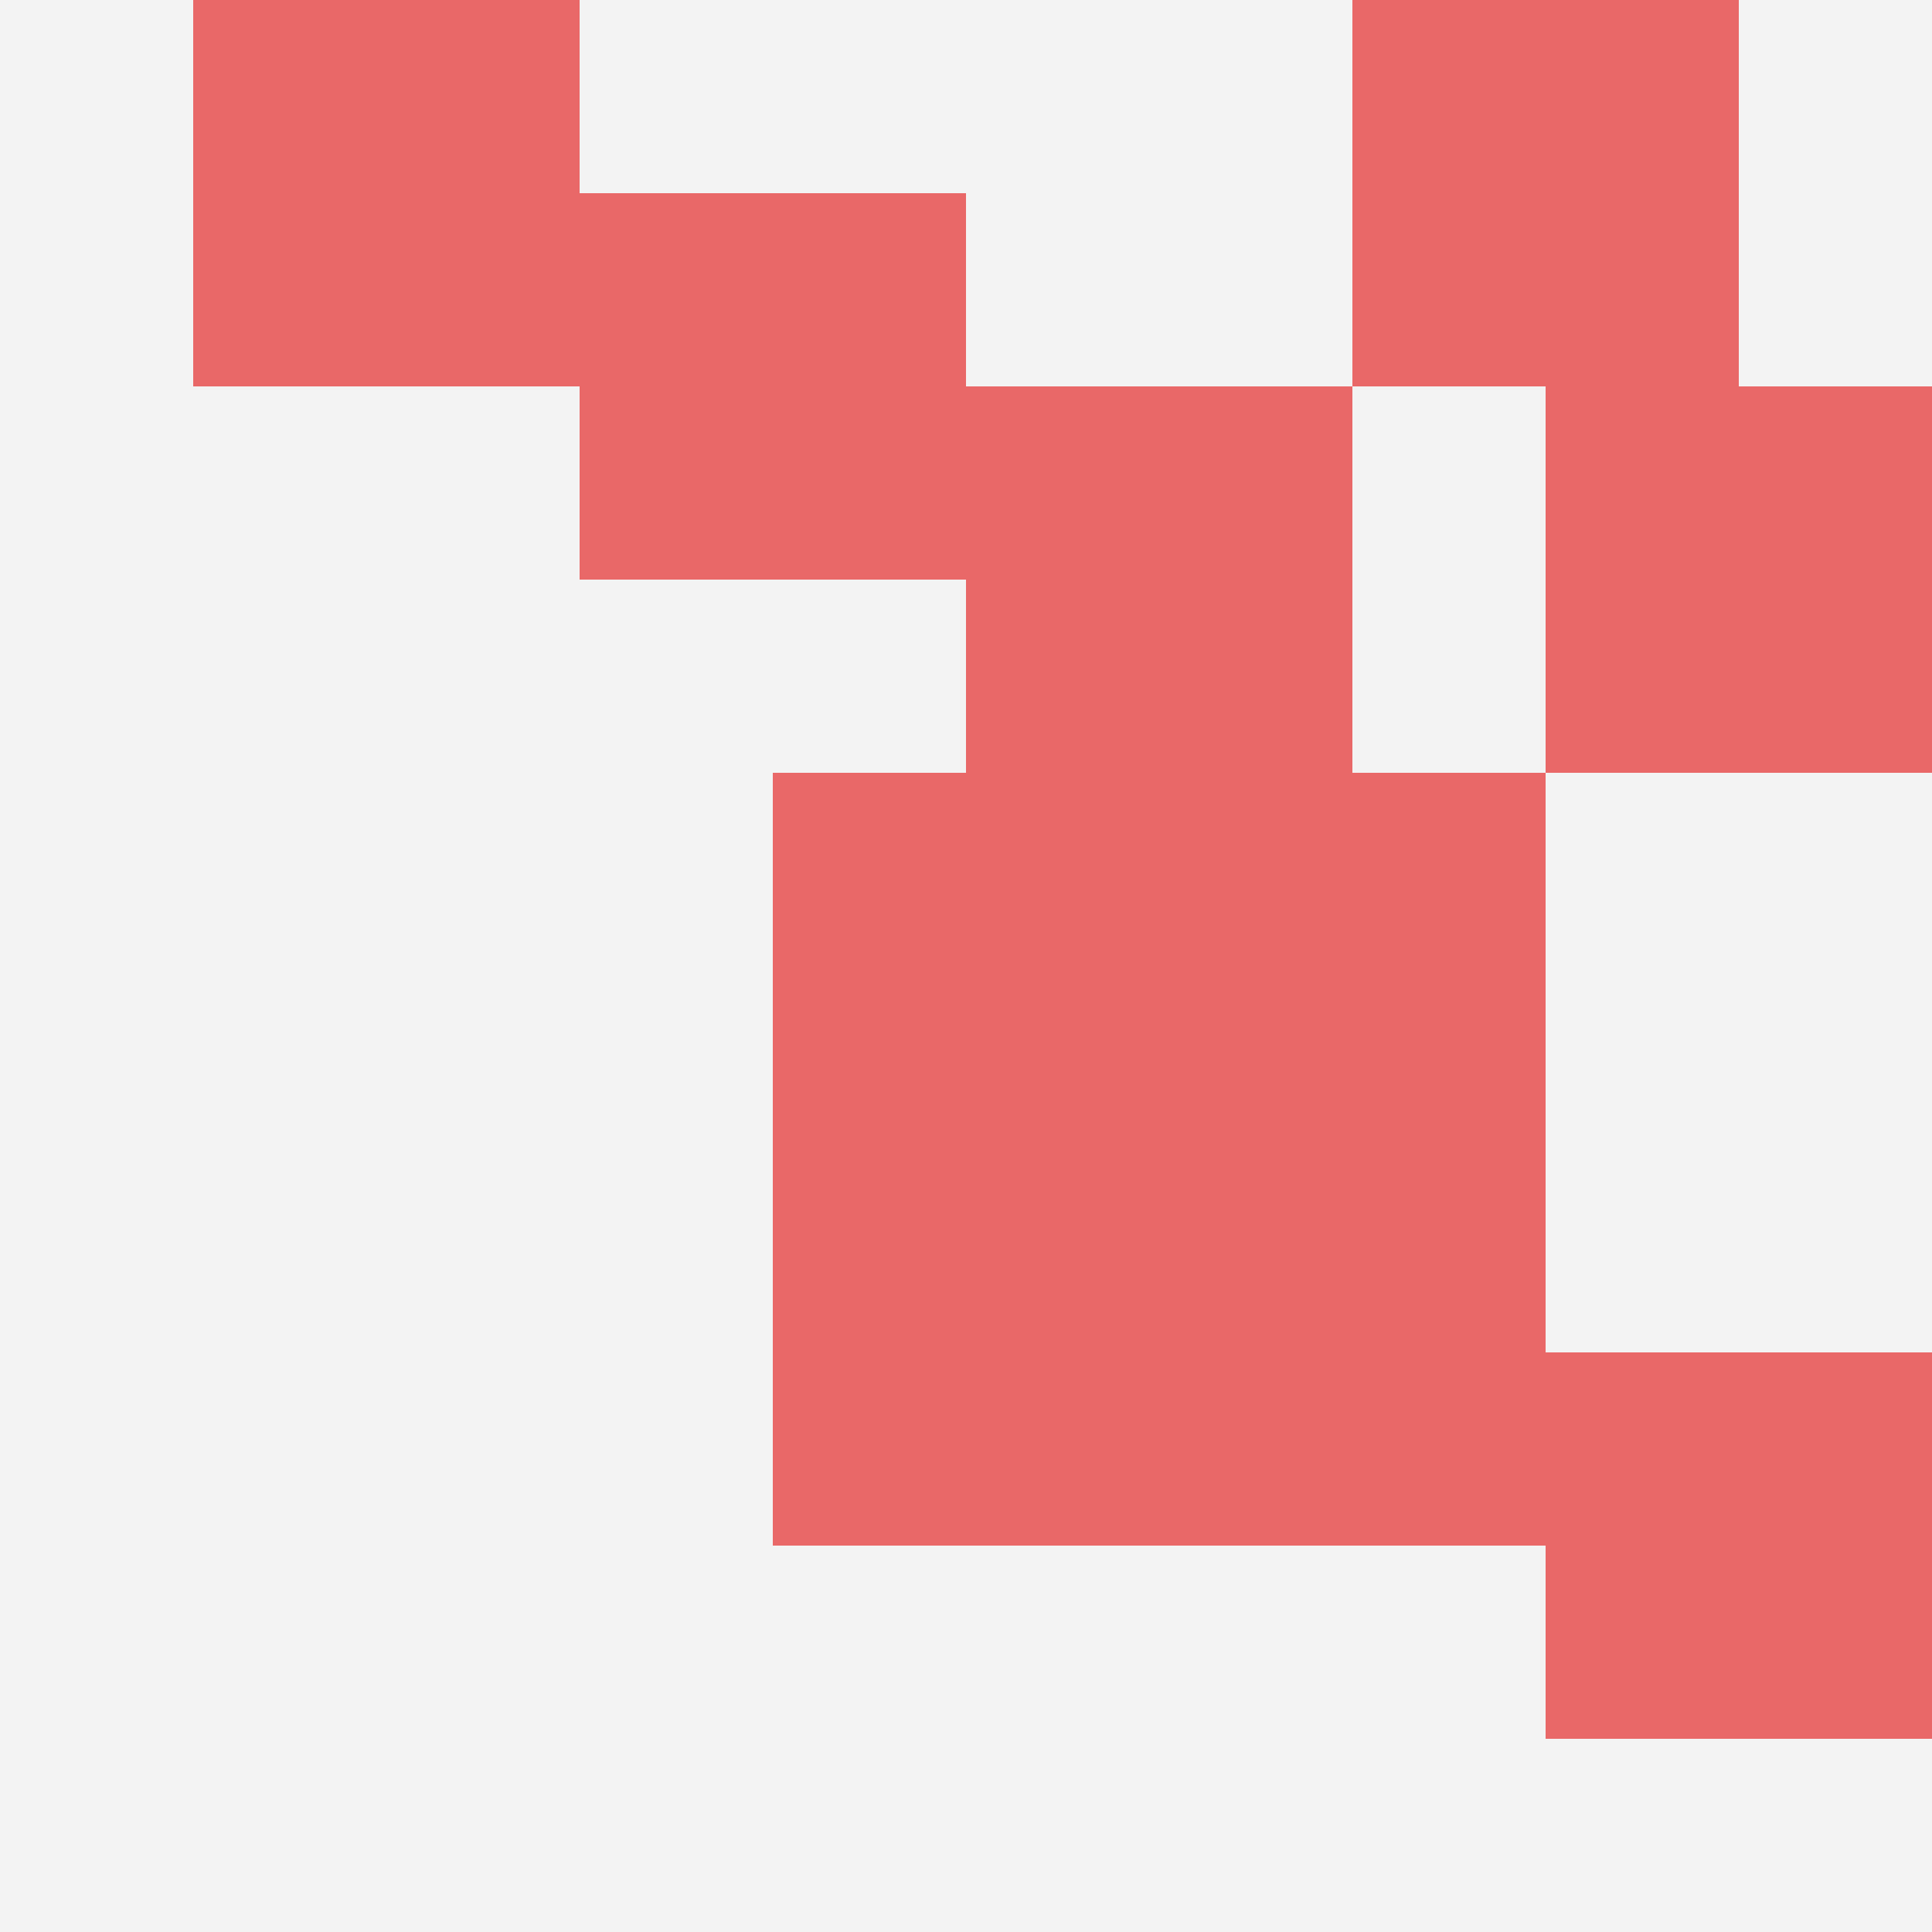
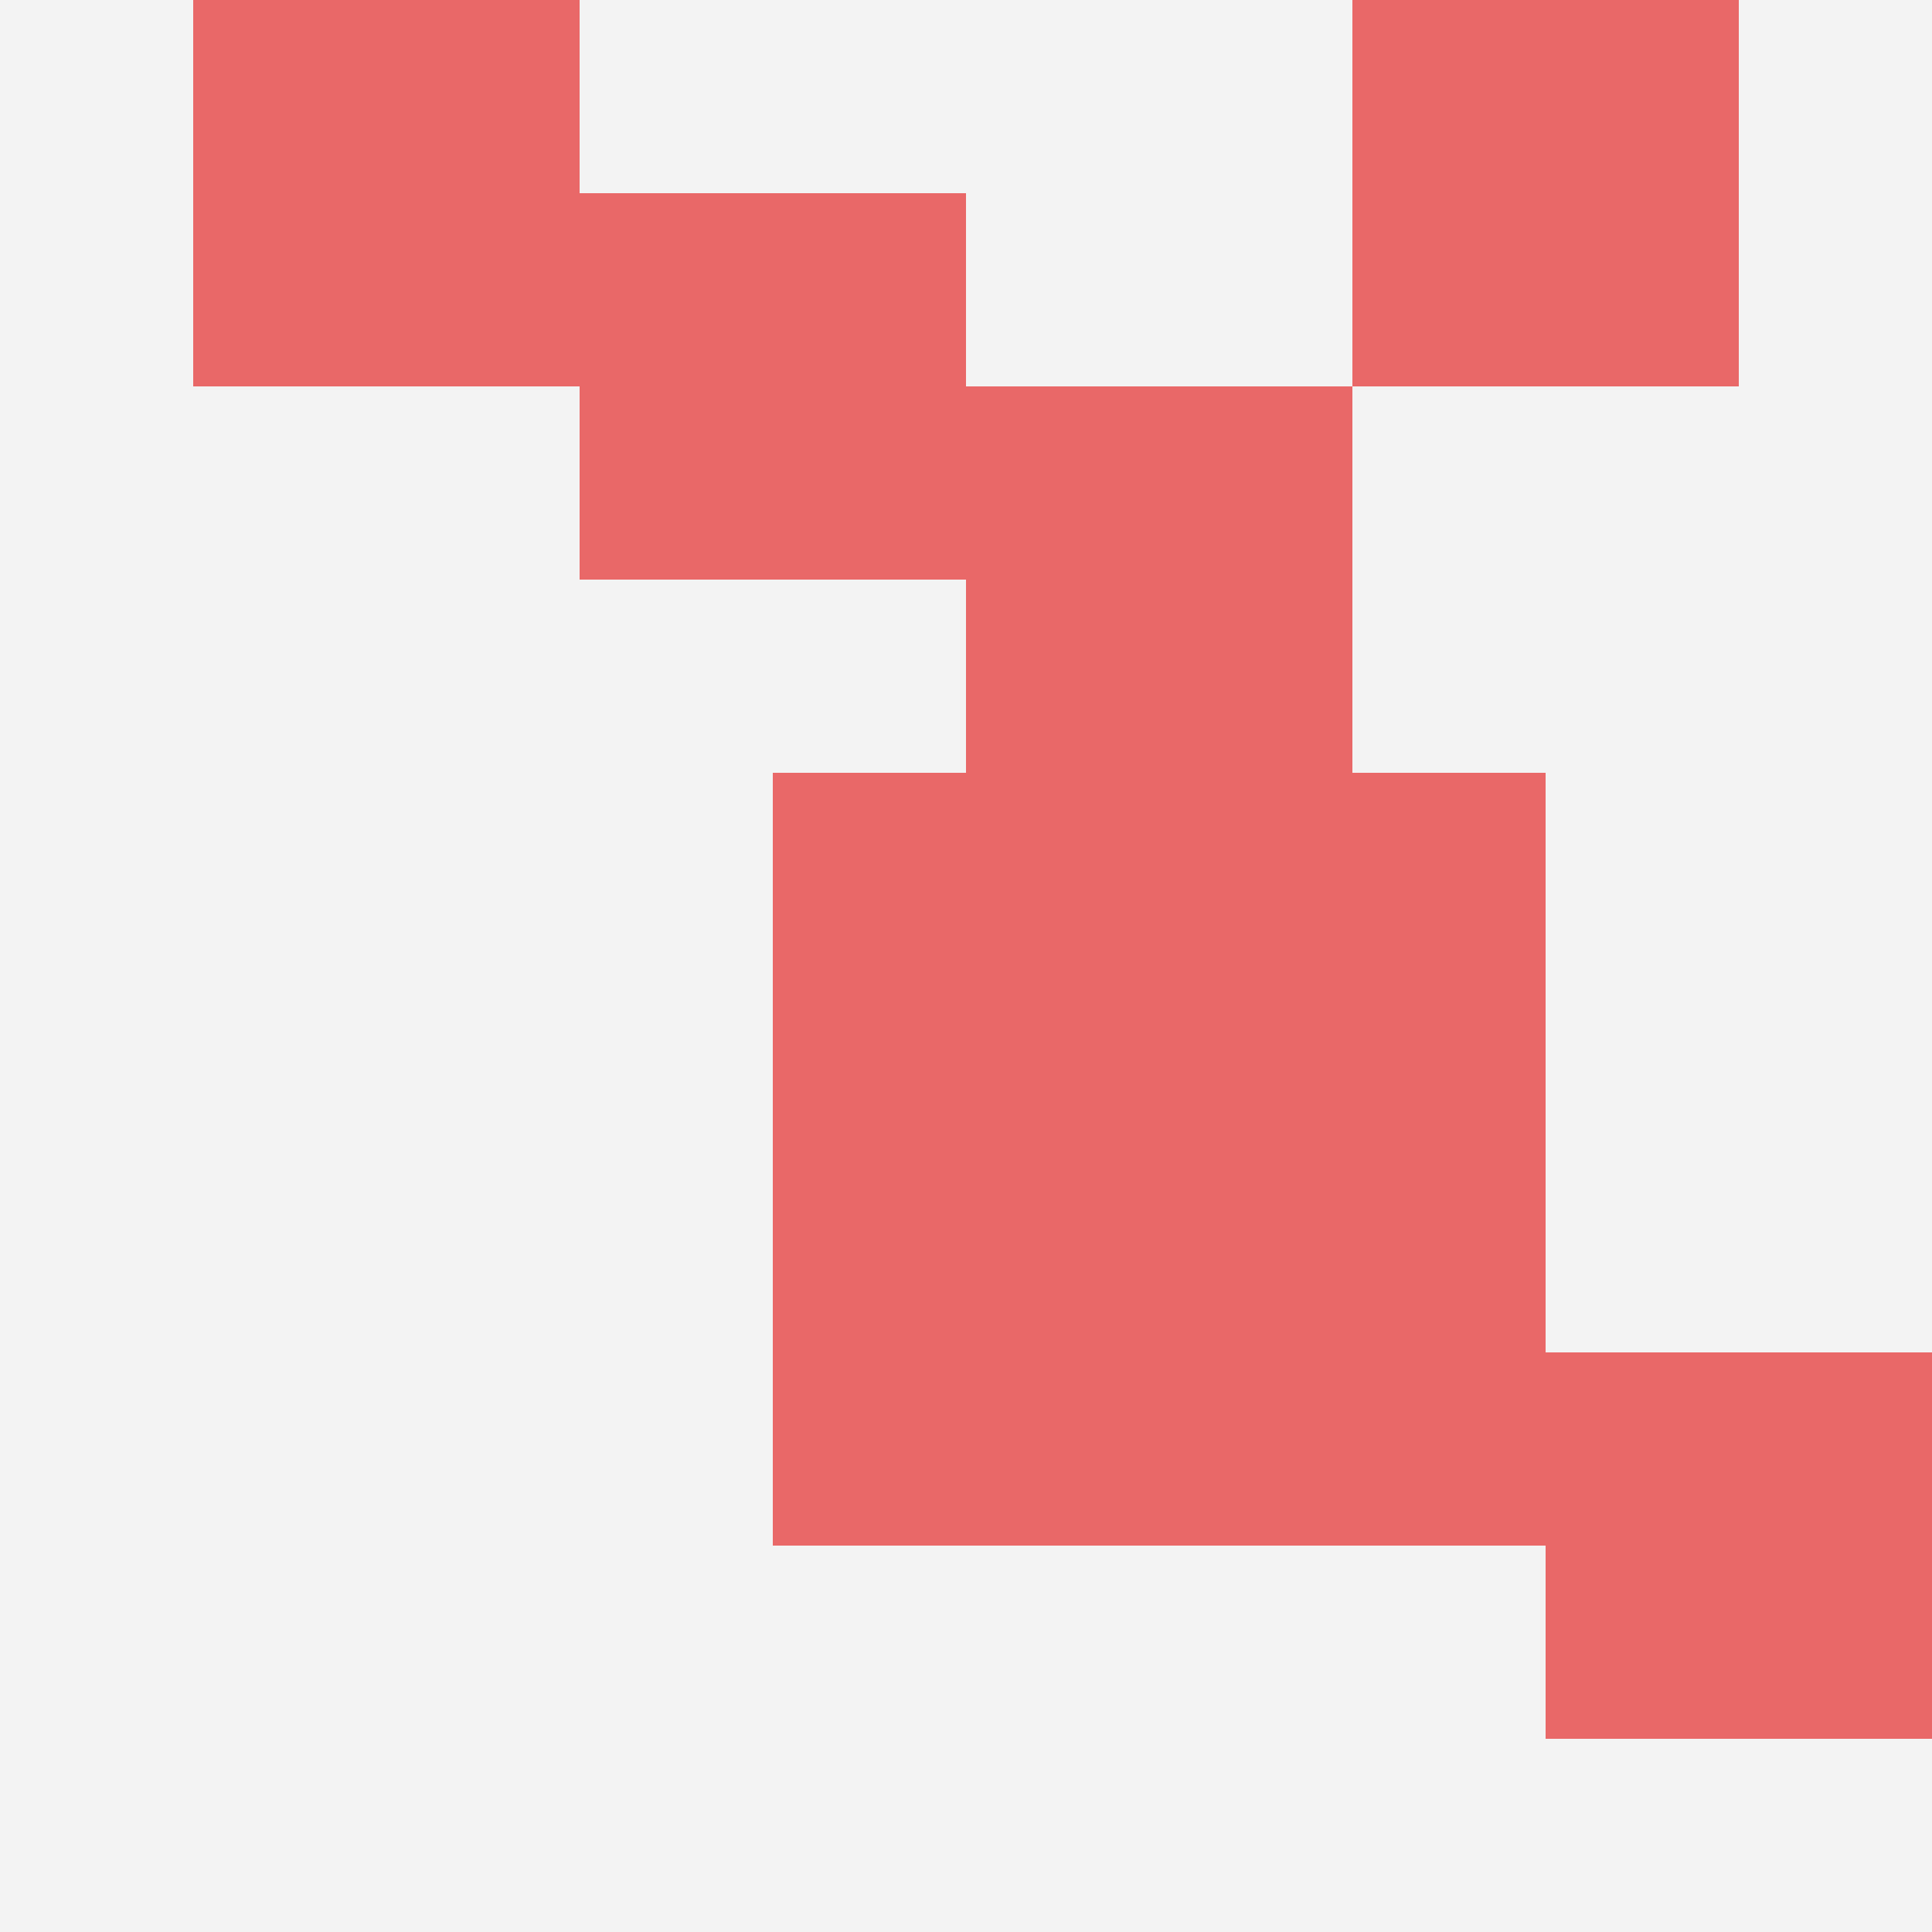
<svg xmlns="http://www.w3.org/2000/svg" id="ten-svg" preserveAspectRatio="xMinYMin meet" viewBox="0 0 10 10">
  <rect x="0" y="0" width="10" height="10" fill="#F3F3F3" />
  <rect class="t" x="8" y="7" />
  <rect class="t" x="4" y="4" />
  <rect class="t" x="4" y="6" />
  <rect class="t" x="6" y="6" />
  <rect class="t" x="7" y="0" />
-   <rect class="t" x="8" y="2" />
  <rect class="t" x="1" y="0" />
  <rect class="t" x="5" y="2" />
  <rect class="t" x="6" y="4" />
  <rect class="t" x="3" y="1" />
  <style>.t{width:2px;height:2px;fill:#E96868} #ten-svg{shape-rendering:crispedges;}</style>
</svg>